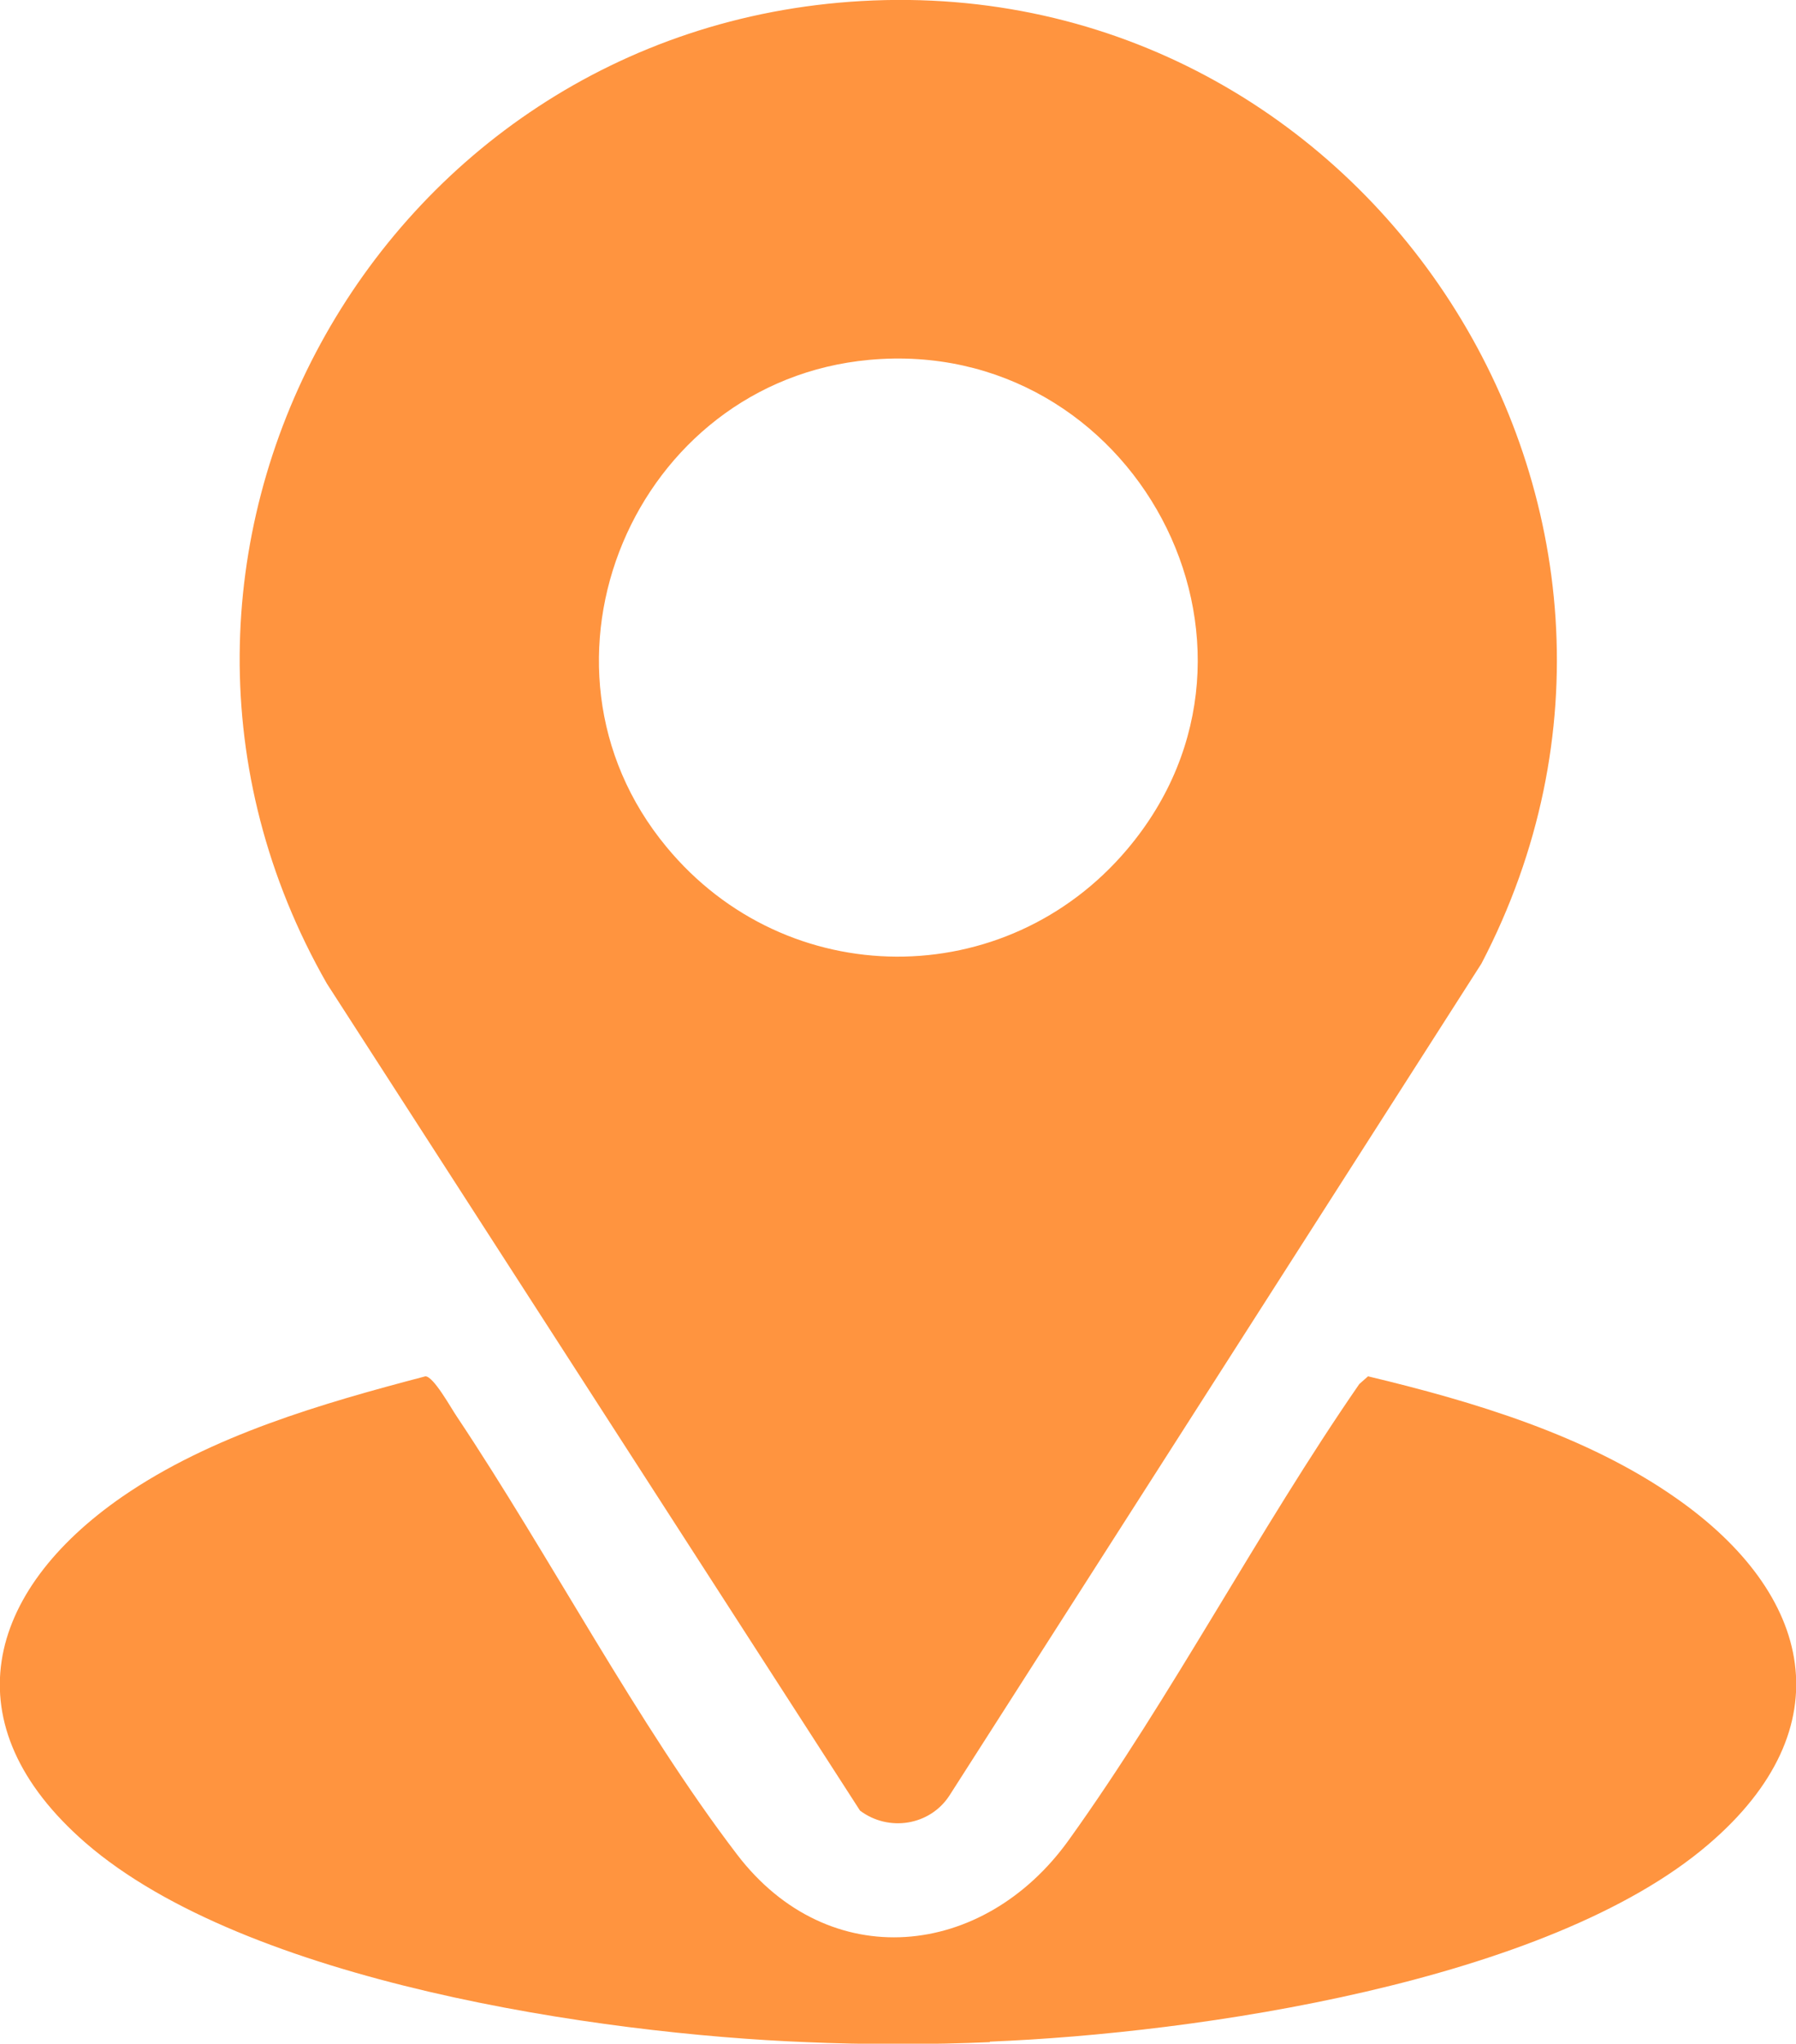
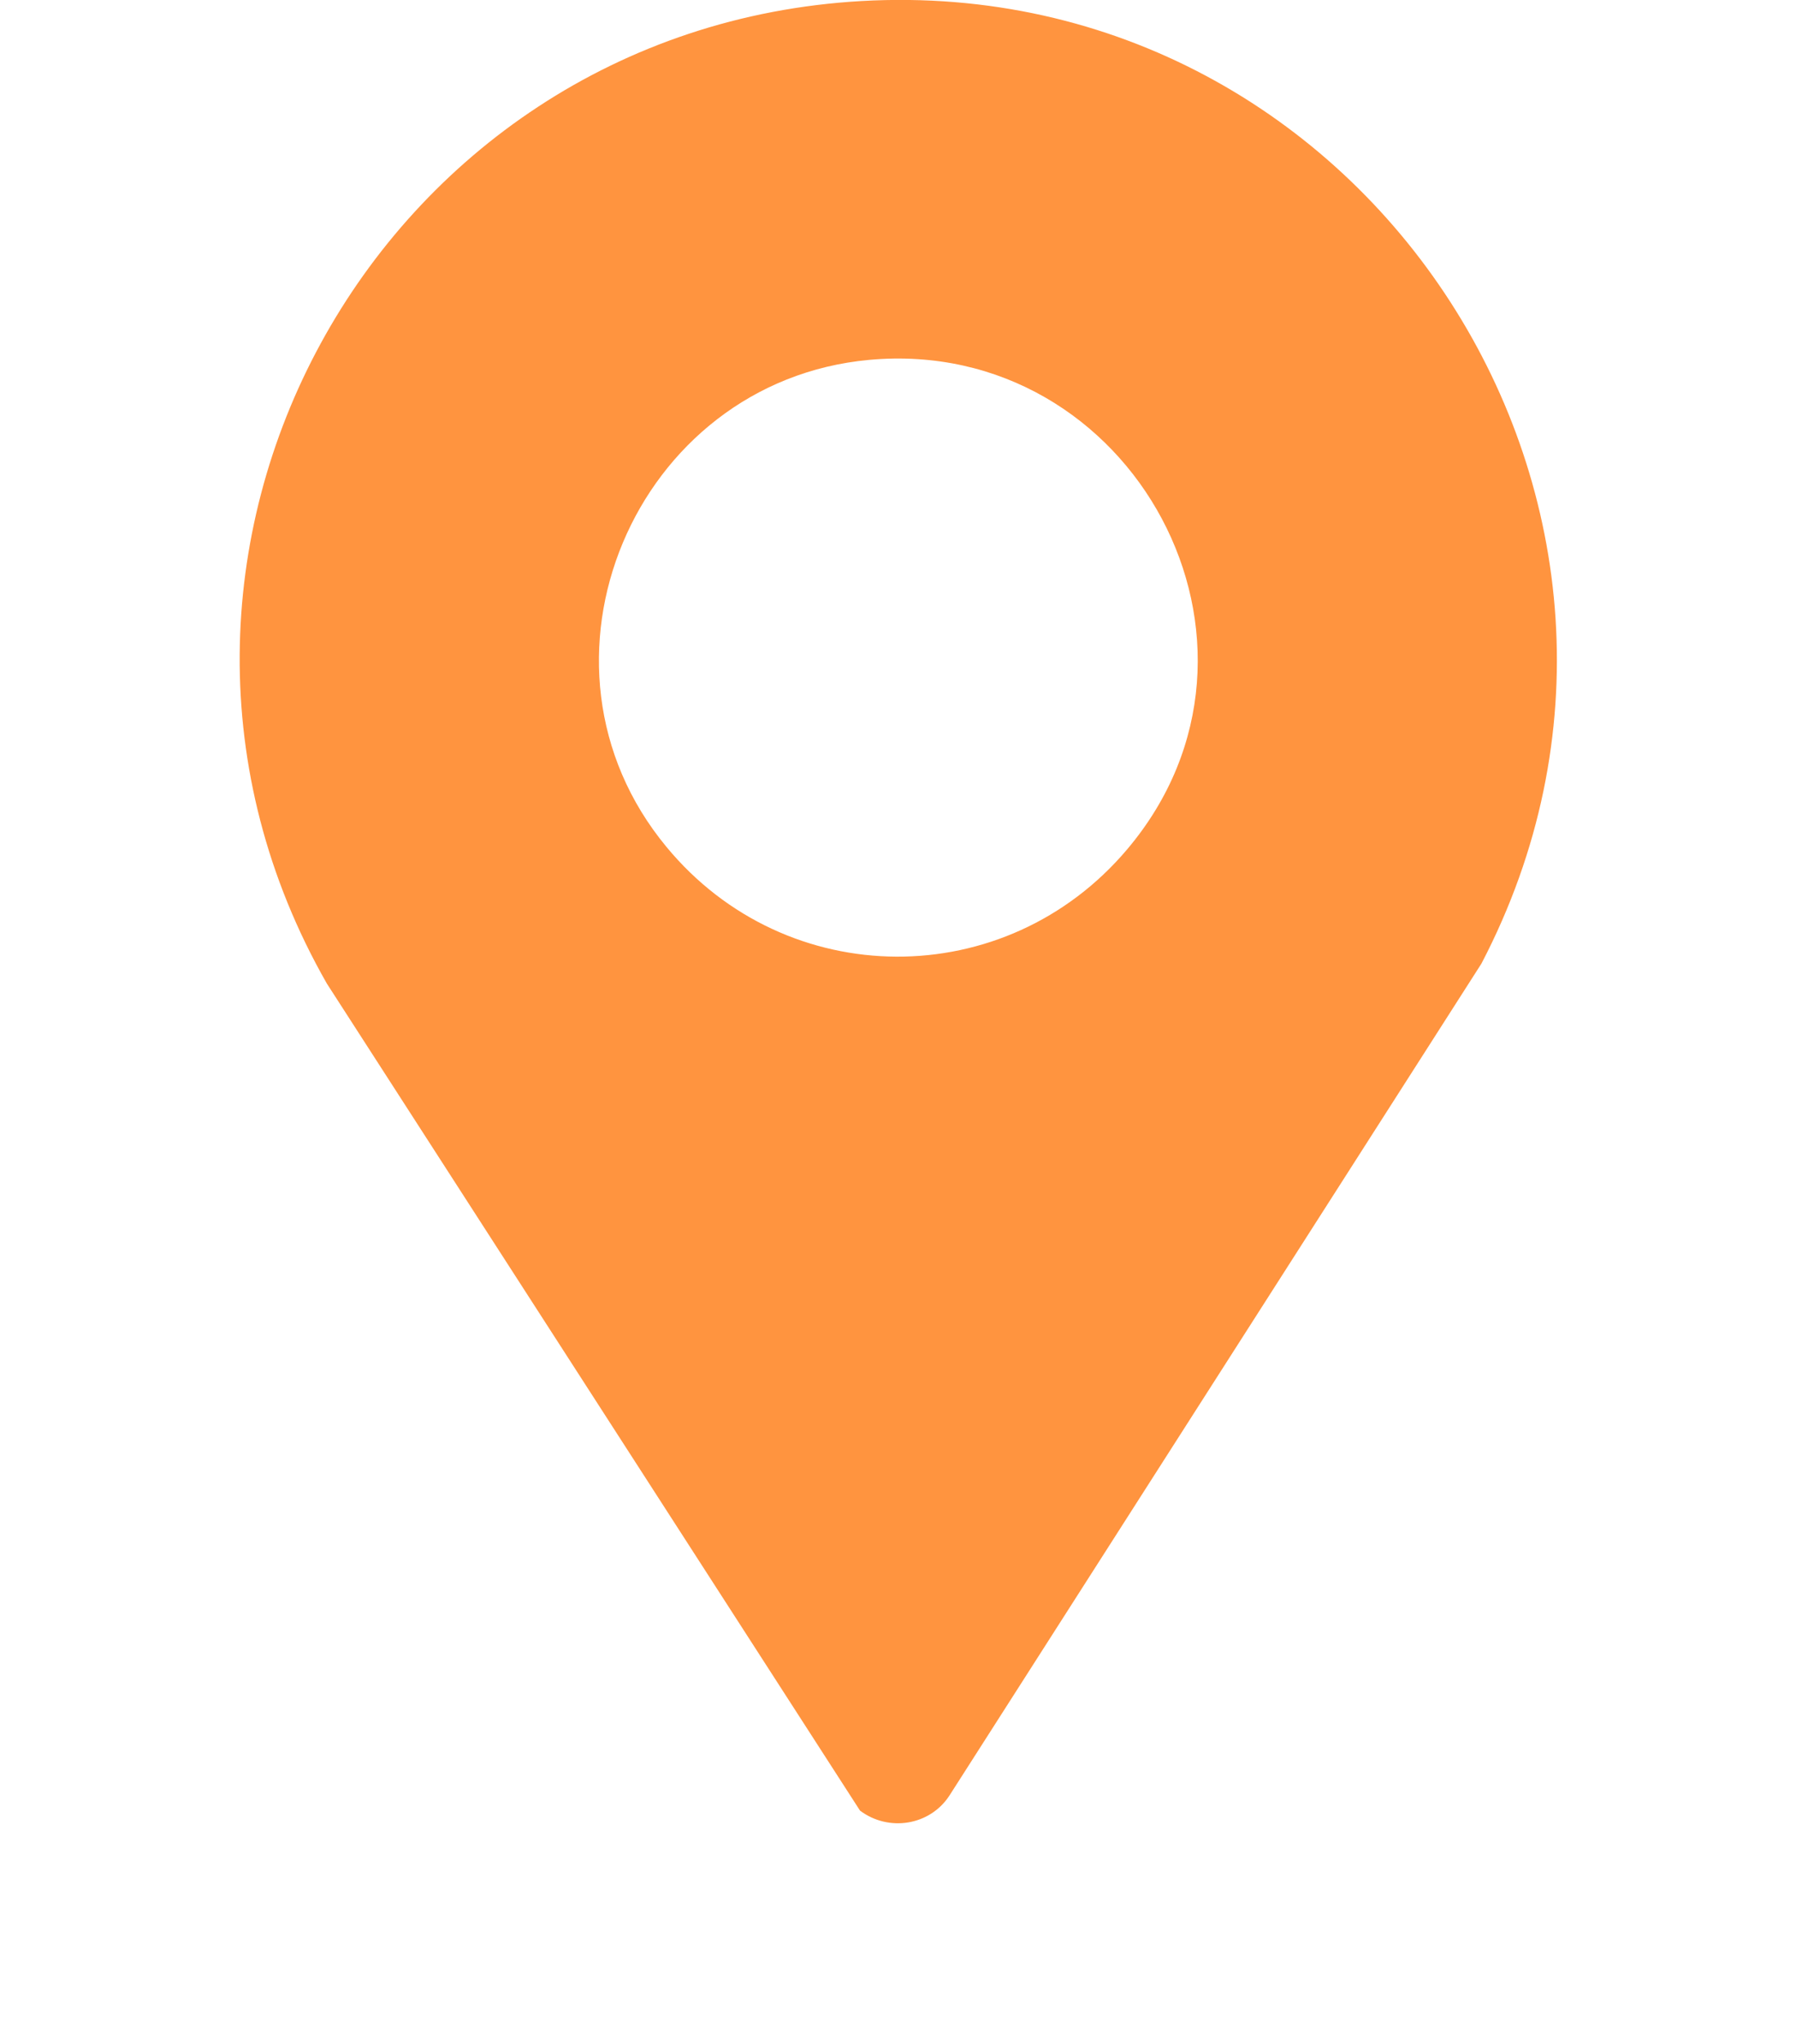
<svg xmlns="http://www.w3.org/2000/svg" id="Layer_2" data-name="Layer 2" viewBox="0 0 35 39.81">
  <defs>
    <style>
      .cls-1 {
        fill: #ff943f;
      }
    </style>
  </defs>
  <g id="Layer_1-2" data-name="Layer 1">
    <g>
-       <path class="cls-1" d="M19.29,39.78c-1.13.05-2.45.05-3.58,0-4.03-.16-10.91-1.17-14.04-3.88-2.65-2.3-1.96-4.9.72-6.75,1.73-1.19,3.88-1.81,5.9-2.34.16,0,.5.62.61.78,1.81,2.71,3.52,5.99,5.46,8.53,1.79,2.35,4.81,2.04,6.47-.28,2.01-2.8,3.69-6.03,5.66-8.88l.17-.15c2.05.49,4.26,1.15,6,2.37,2.68,1.87,3.29,4.48.63,6.75-3.13,2.68-9.98,3.68-14,3.84Z" />
      <path class="cls-1" d="M16.79.02c9.89-.56,16.68,9.94,12.08,18.75l-10.37,16.21c-.38.58-1.18.71-1.74.29L6.37,19.16C1.65,10.9,7.29.56,16.79.02ZM16.94,7.01c-4.58.42-6.91,5.92-3.95,9.49,2.34,2.83,6.61,2.85,8.98.04,3.36-3.98.11-10-5.03-9.53Z" />
    </g>
  </g>
</svg>